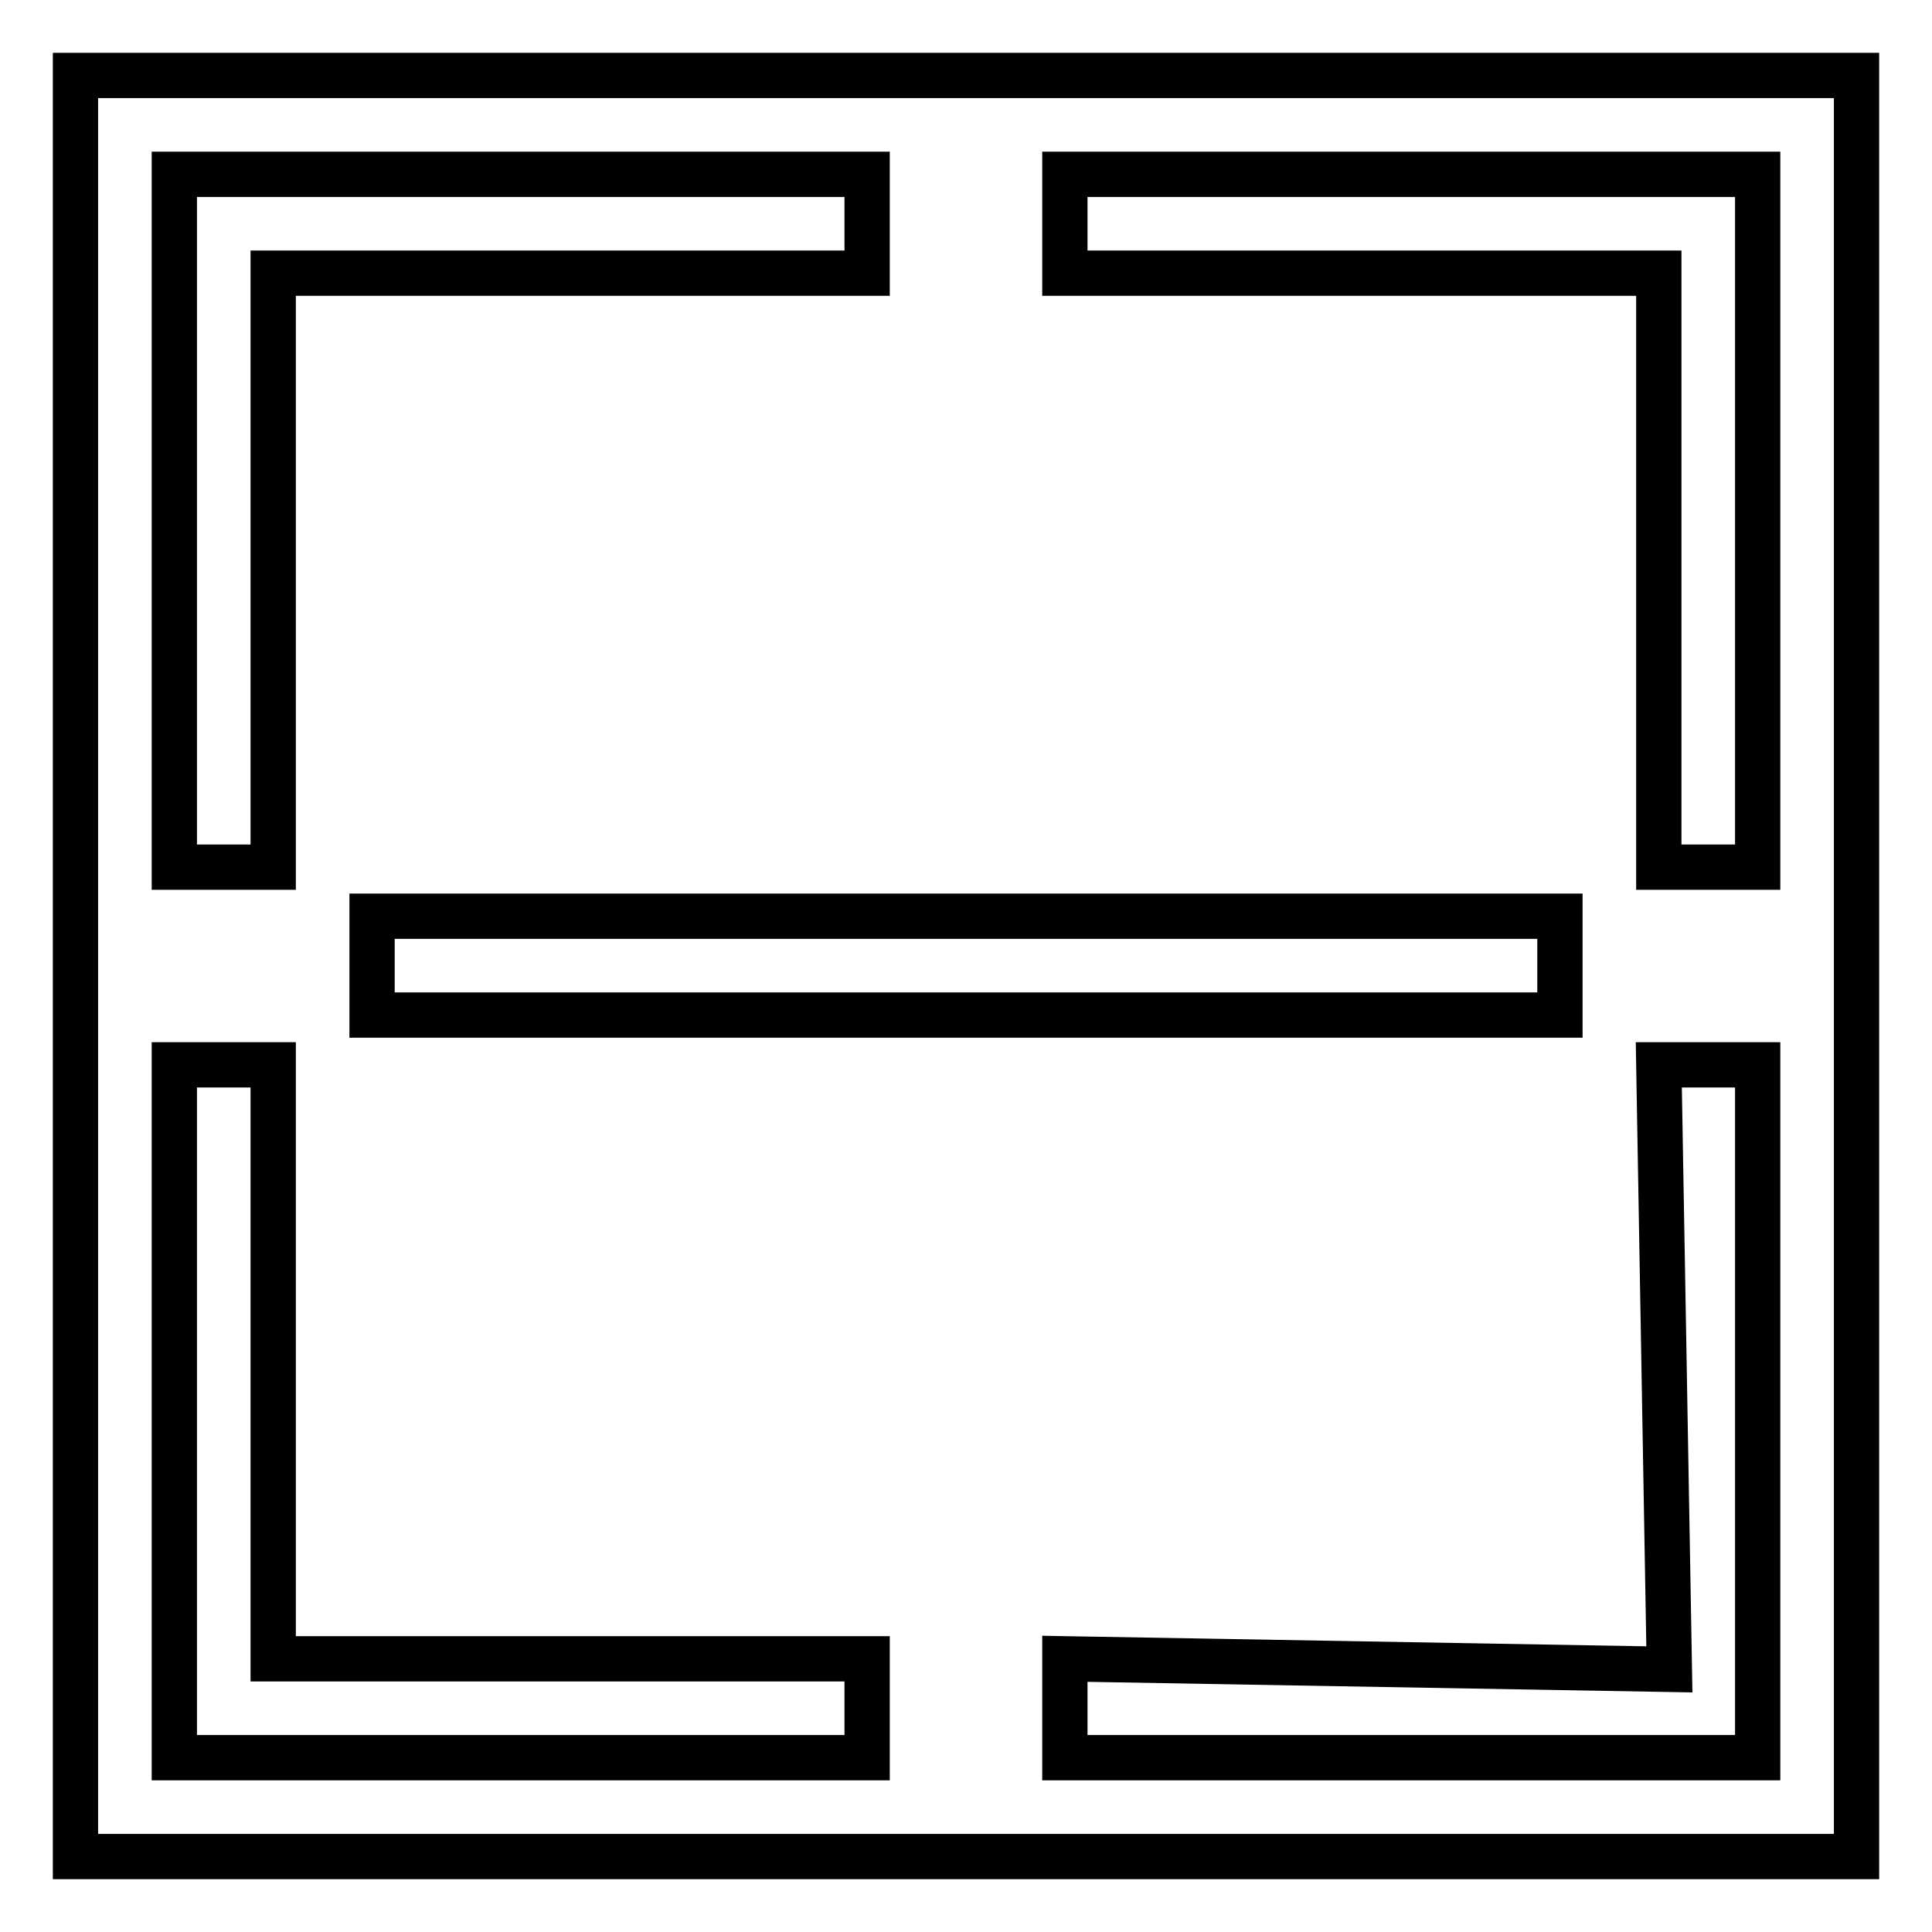
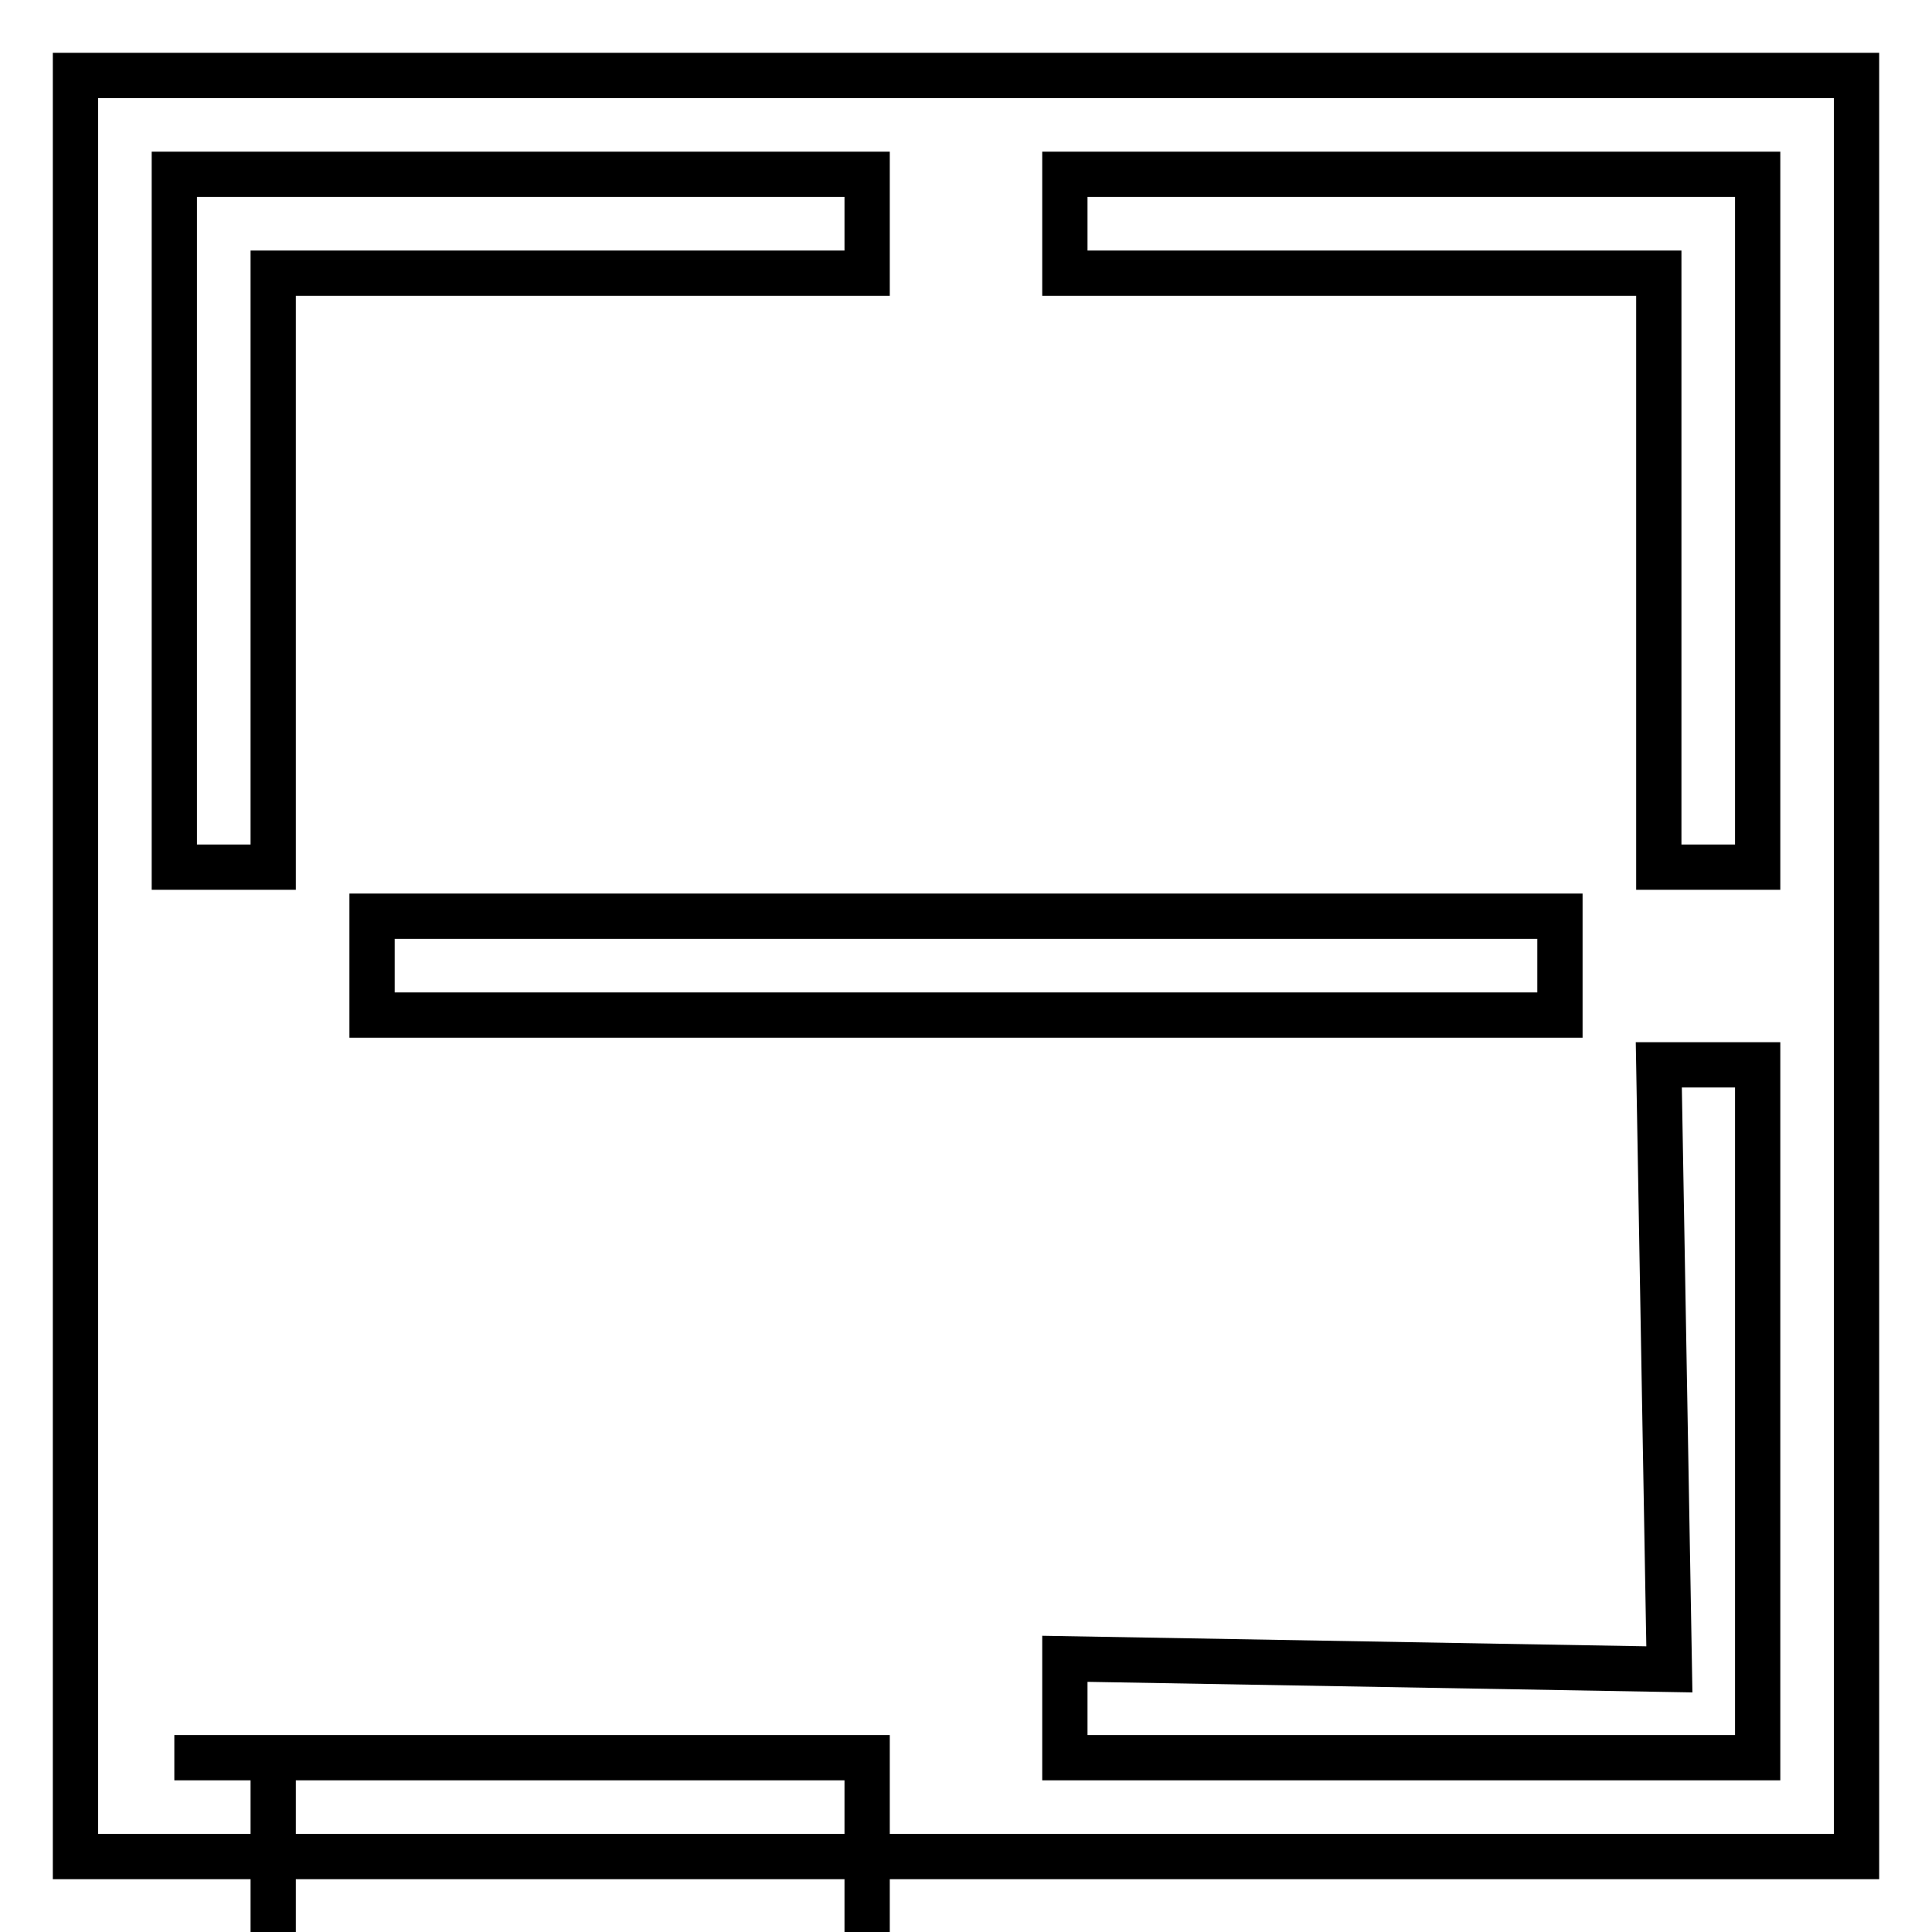
<svg xmlns="http://www.w3.org/2000/svg" version="1.1" x="0px" y="0px" viewBox="0 0 256 256" enable-background="new 0 0 256 256" xml:space="preserve">
  <g>
-     <path stroke-width="6" fill-opacity="0" stroke="#000000" d="M10,10v236h236V10H10z M23.1,23.1h91.8v13.1H36.2v78.7H23.1V23.1z M206.7,121.4v13.1H49.3v-13.1H206.7z  M114.9,232.9H23.1v-91.8h13.1v78.7h78.7V232.9z M232.9,232.9h-91.8v-13.1l80.1,1.4l-1.4-80.1h13.1V232.9z M232.9,114.9h-13.1V36.2 h-78.7V23.1h91.8V114.9z" />
+     <path stroke-width="6" fill-opacity="0" stroke="#000000" d="M10,10v236h236V10H10z M23.1,23.1h91.8v13.1H36.2v78.7H23.1V23.1z M206.7,121.4v13.1H49.3v-13.1H206.7z  M114.9,232.9H23.1h13.1v78.7h78.7V232.9z M232.9,232.9h-91.8v-13.1l80.1,1.4l-1.4-80.1h13.1V232.9z M232.9,114.9h-13.1V36.2 h-78.7V23.1h91.8V114.9z" />
  </g>
</svg>